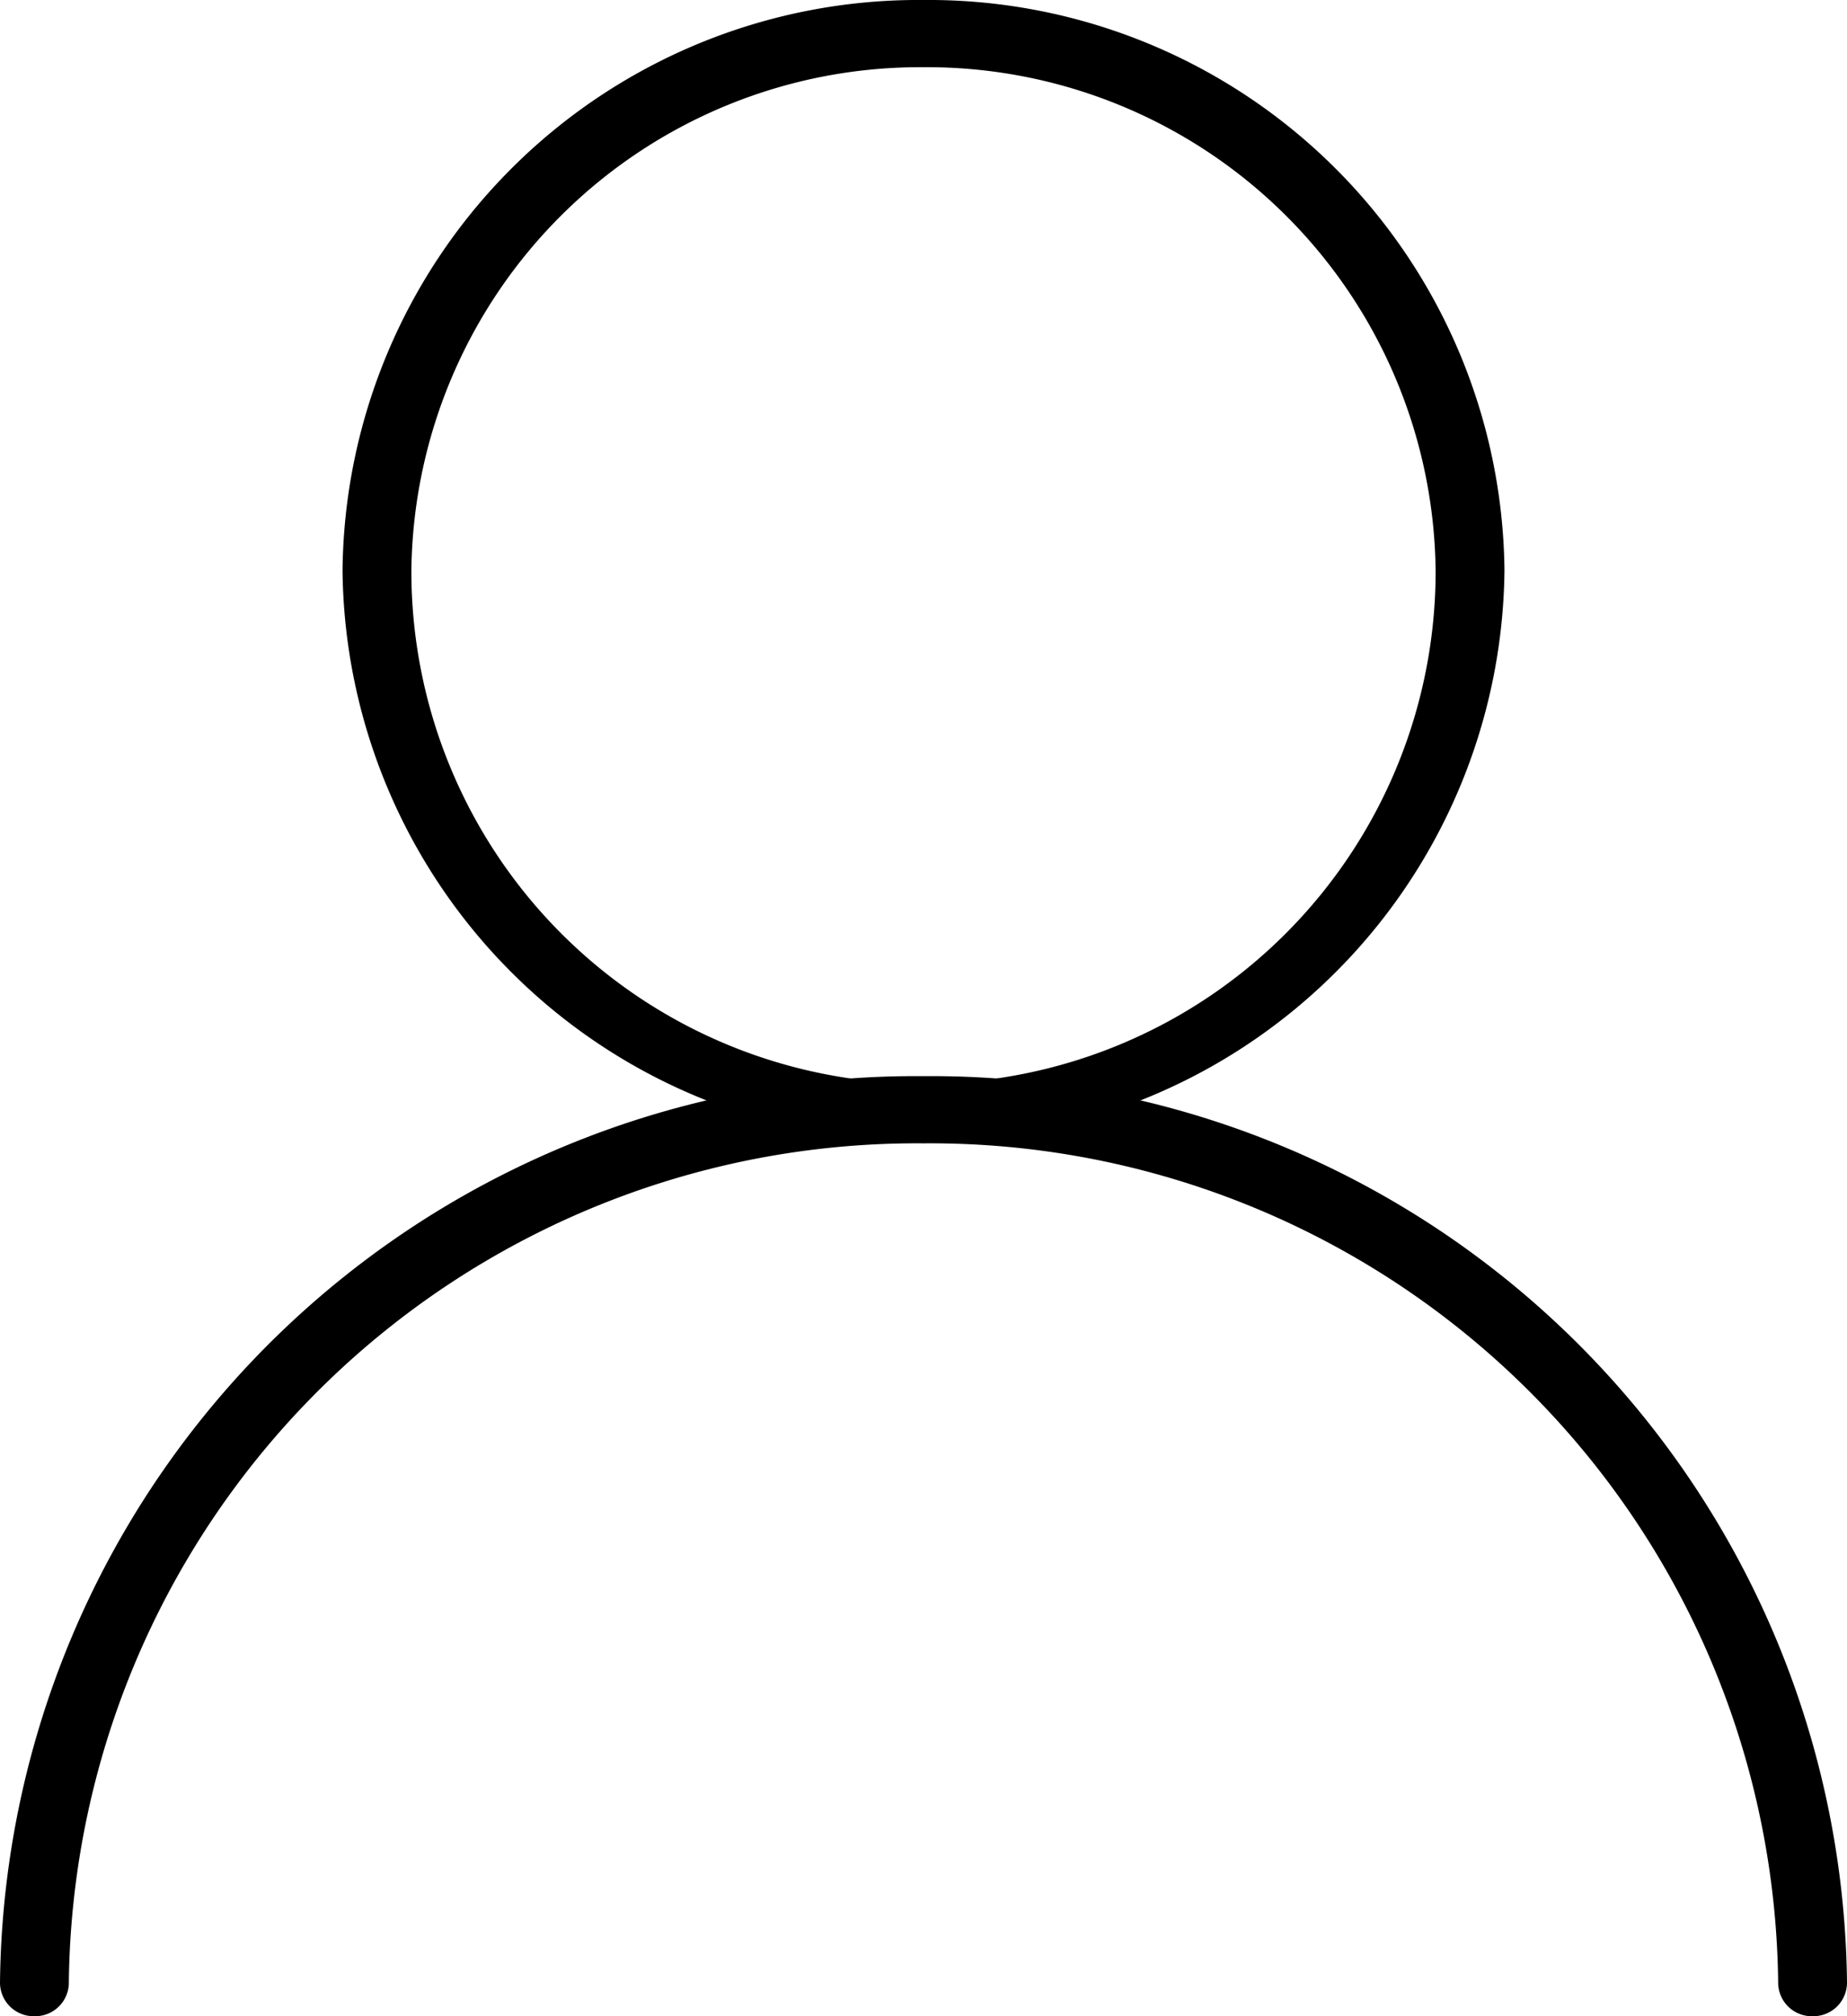
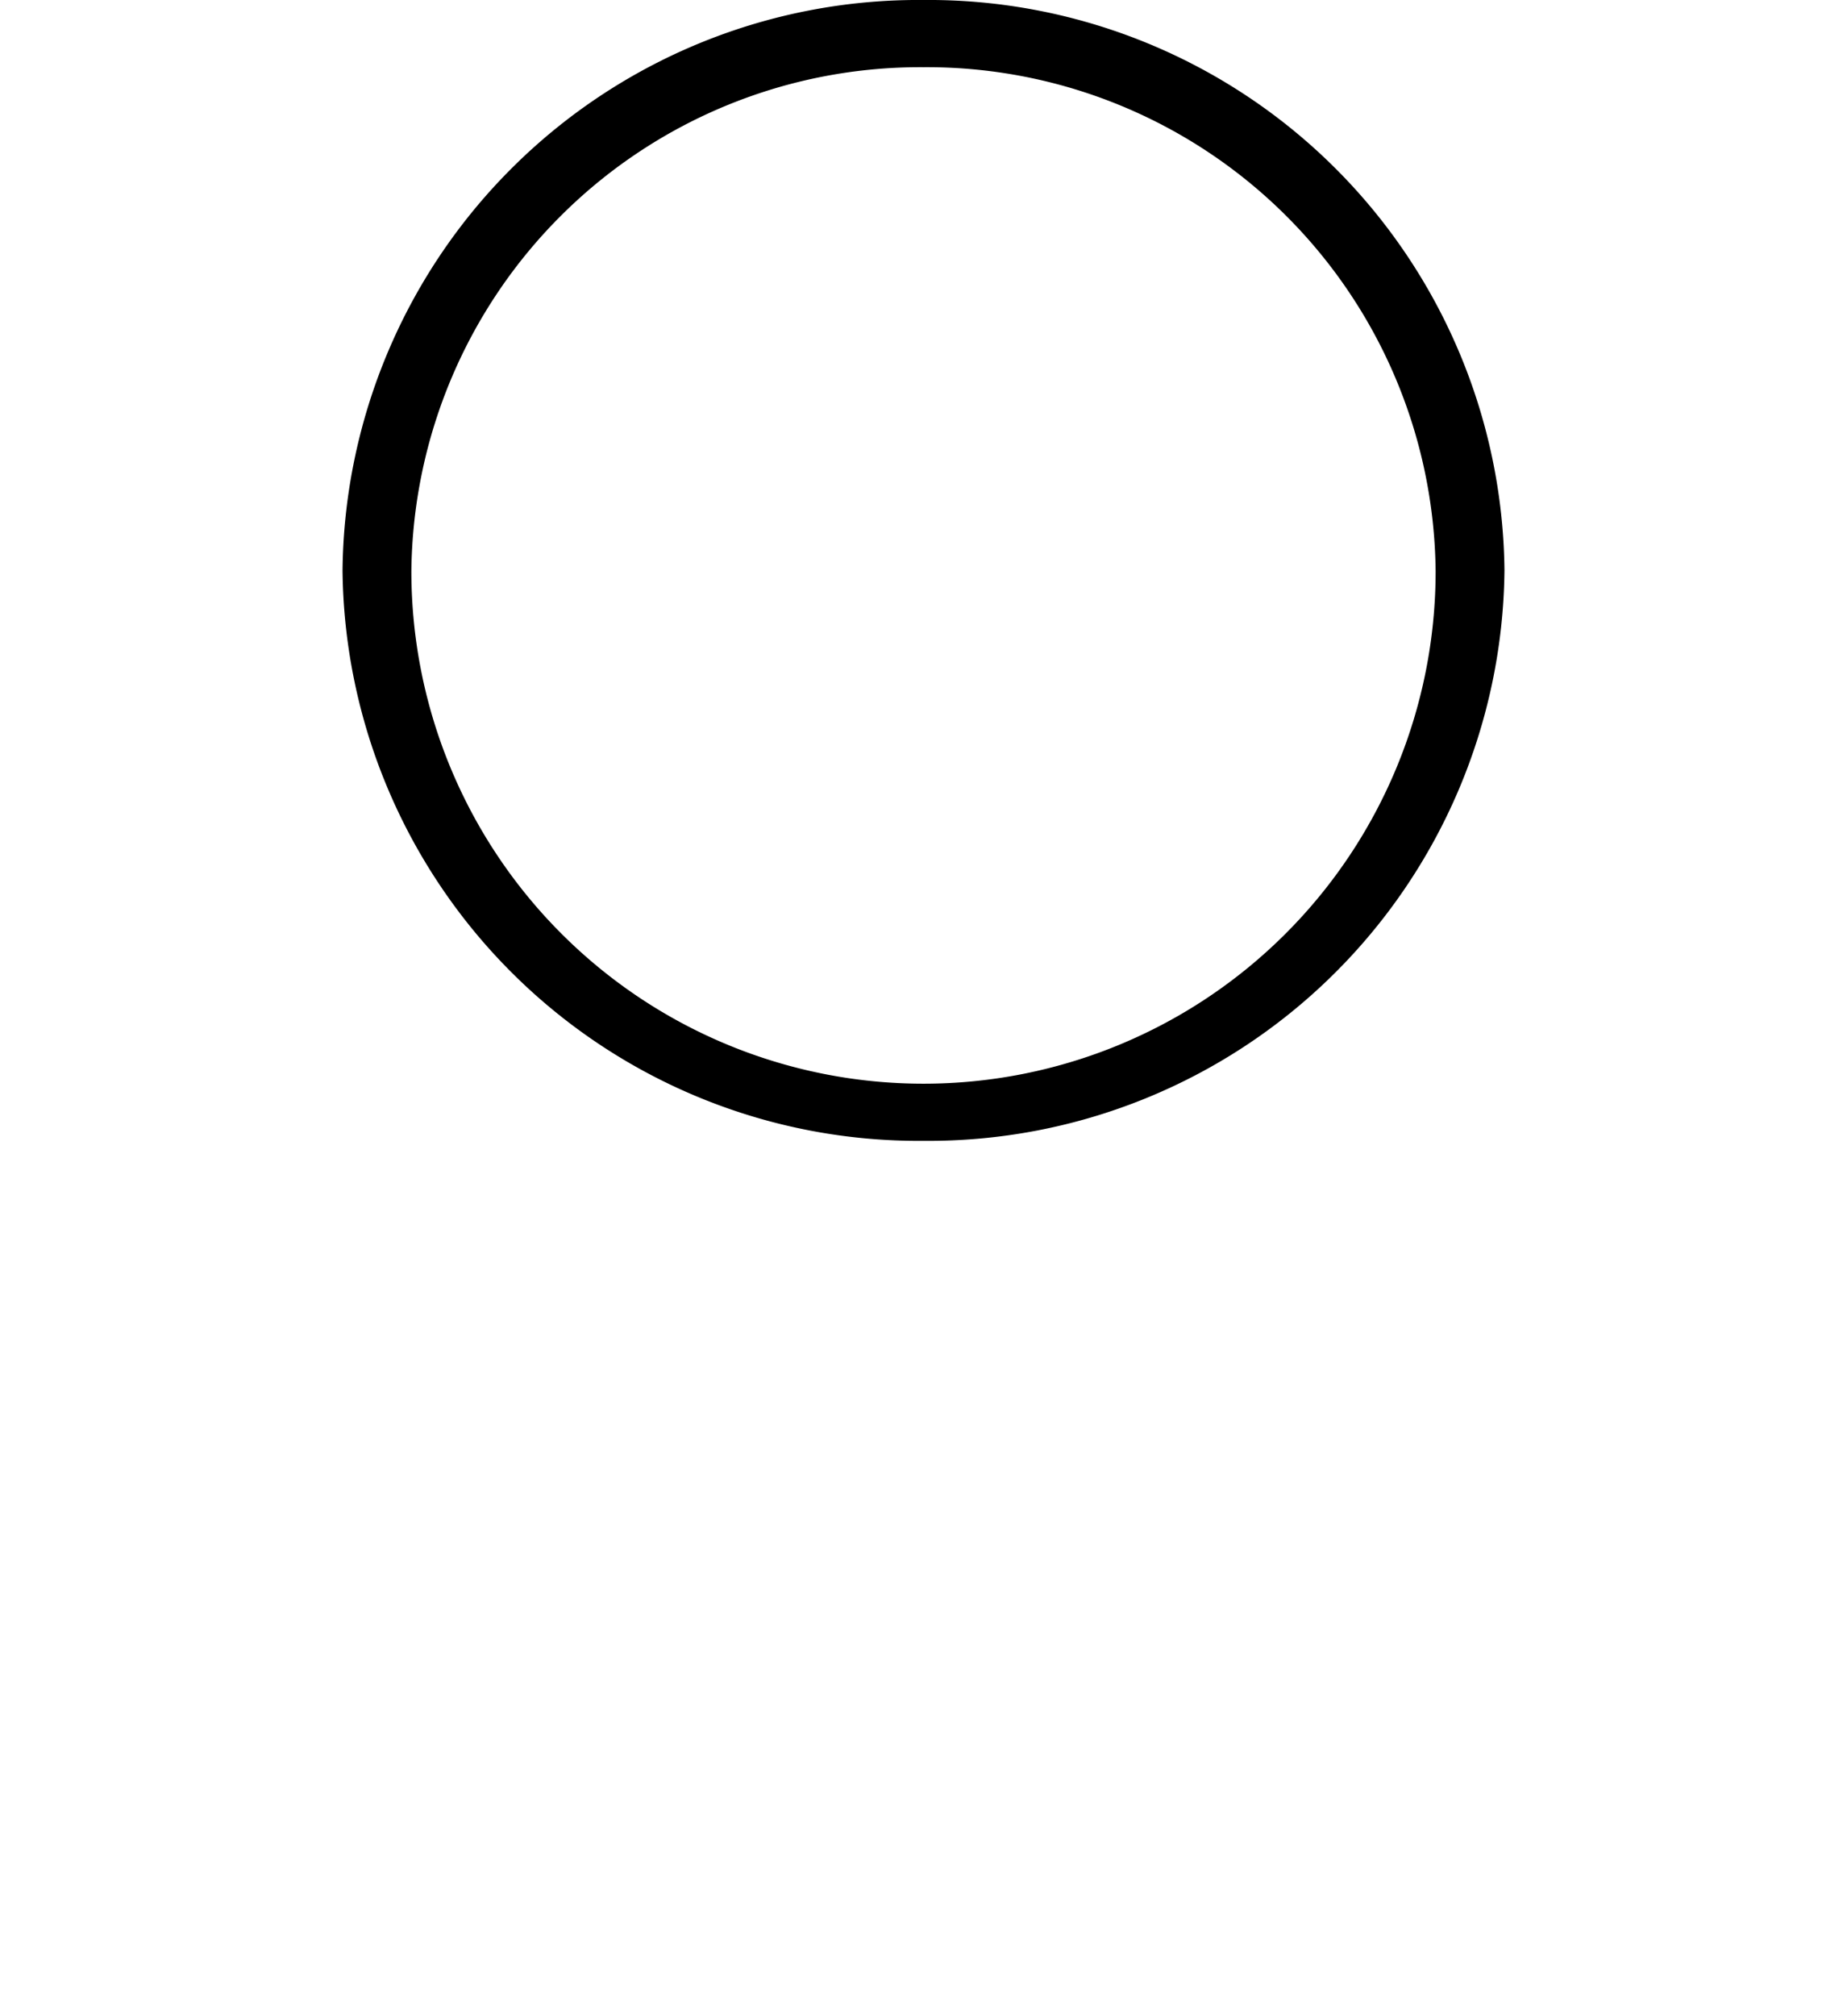
<svg xmlns="http://www.w3.org/2000/svg" viewBox="0 0 22 24">
  <g id="badccb4e-f9cb-4bfa-a7d8-a7898cdeb1dc" data-name="Capa 2">
    <g id="a3260f2e-9021-4d93-9799-425847d9638b" data-name="Capa 2">
      <path d="M11,13.58A6.86,6.86,0,0,1,4.08,6.79,6.86,6.86,0,0,1,11,0a6.86,6.86,0,0,1,6.92,6.79A6.86,6.86,0,0,1,11,13.58ZM11,.8a6.06,6.06,0,0,0-6.1,6,6.1,6.1,0,0,0,12.2,0A6.06,6.06,0,0,0,11,.8Z" />
-       <path d="M21.59,24a.4.4,0,0,1-.41-.4A10.1,10.1,0,0,0,11,13.61,10.1,10.1,0,0,0,.82,23.6a.4.4,0,0,1-.41.4A.4.4,0,0,1,0,23.6,10.91,10.91,0,0,1,11,12.81,10.91,10.91,0,0,1,22,23.6.4.4,0,0,1,21.59,24Z" />
    </g>
  </g>
</svg>